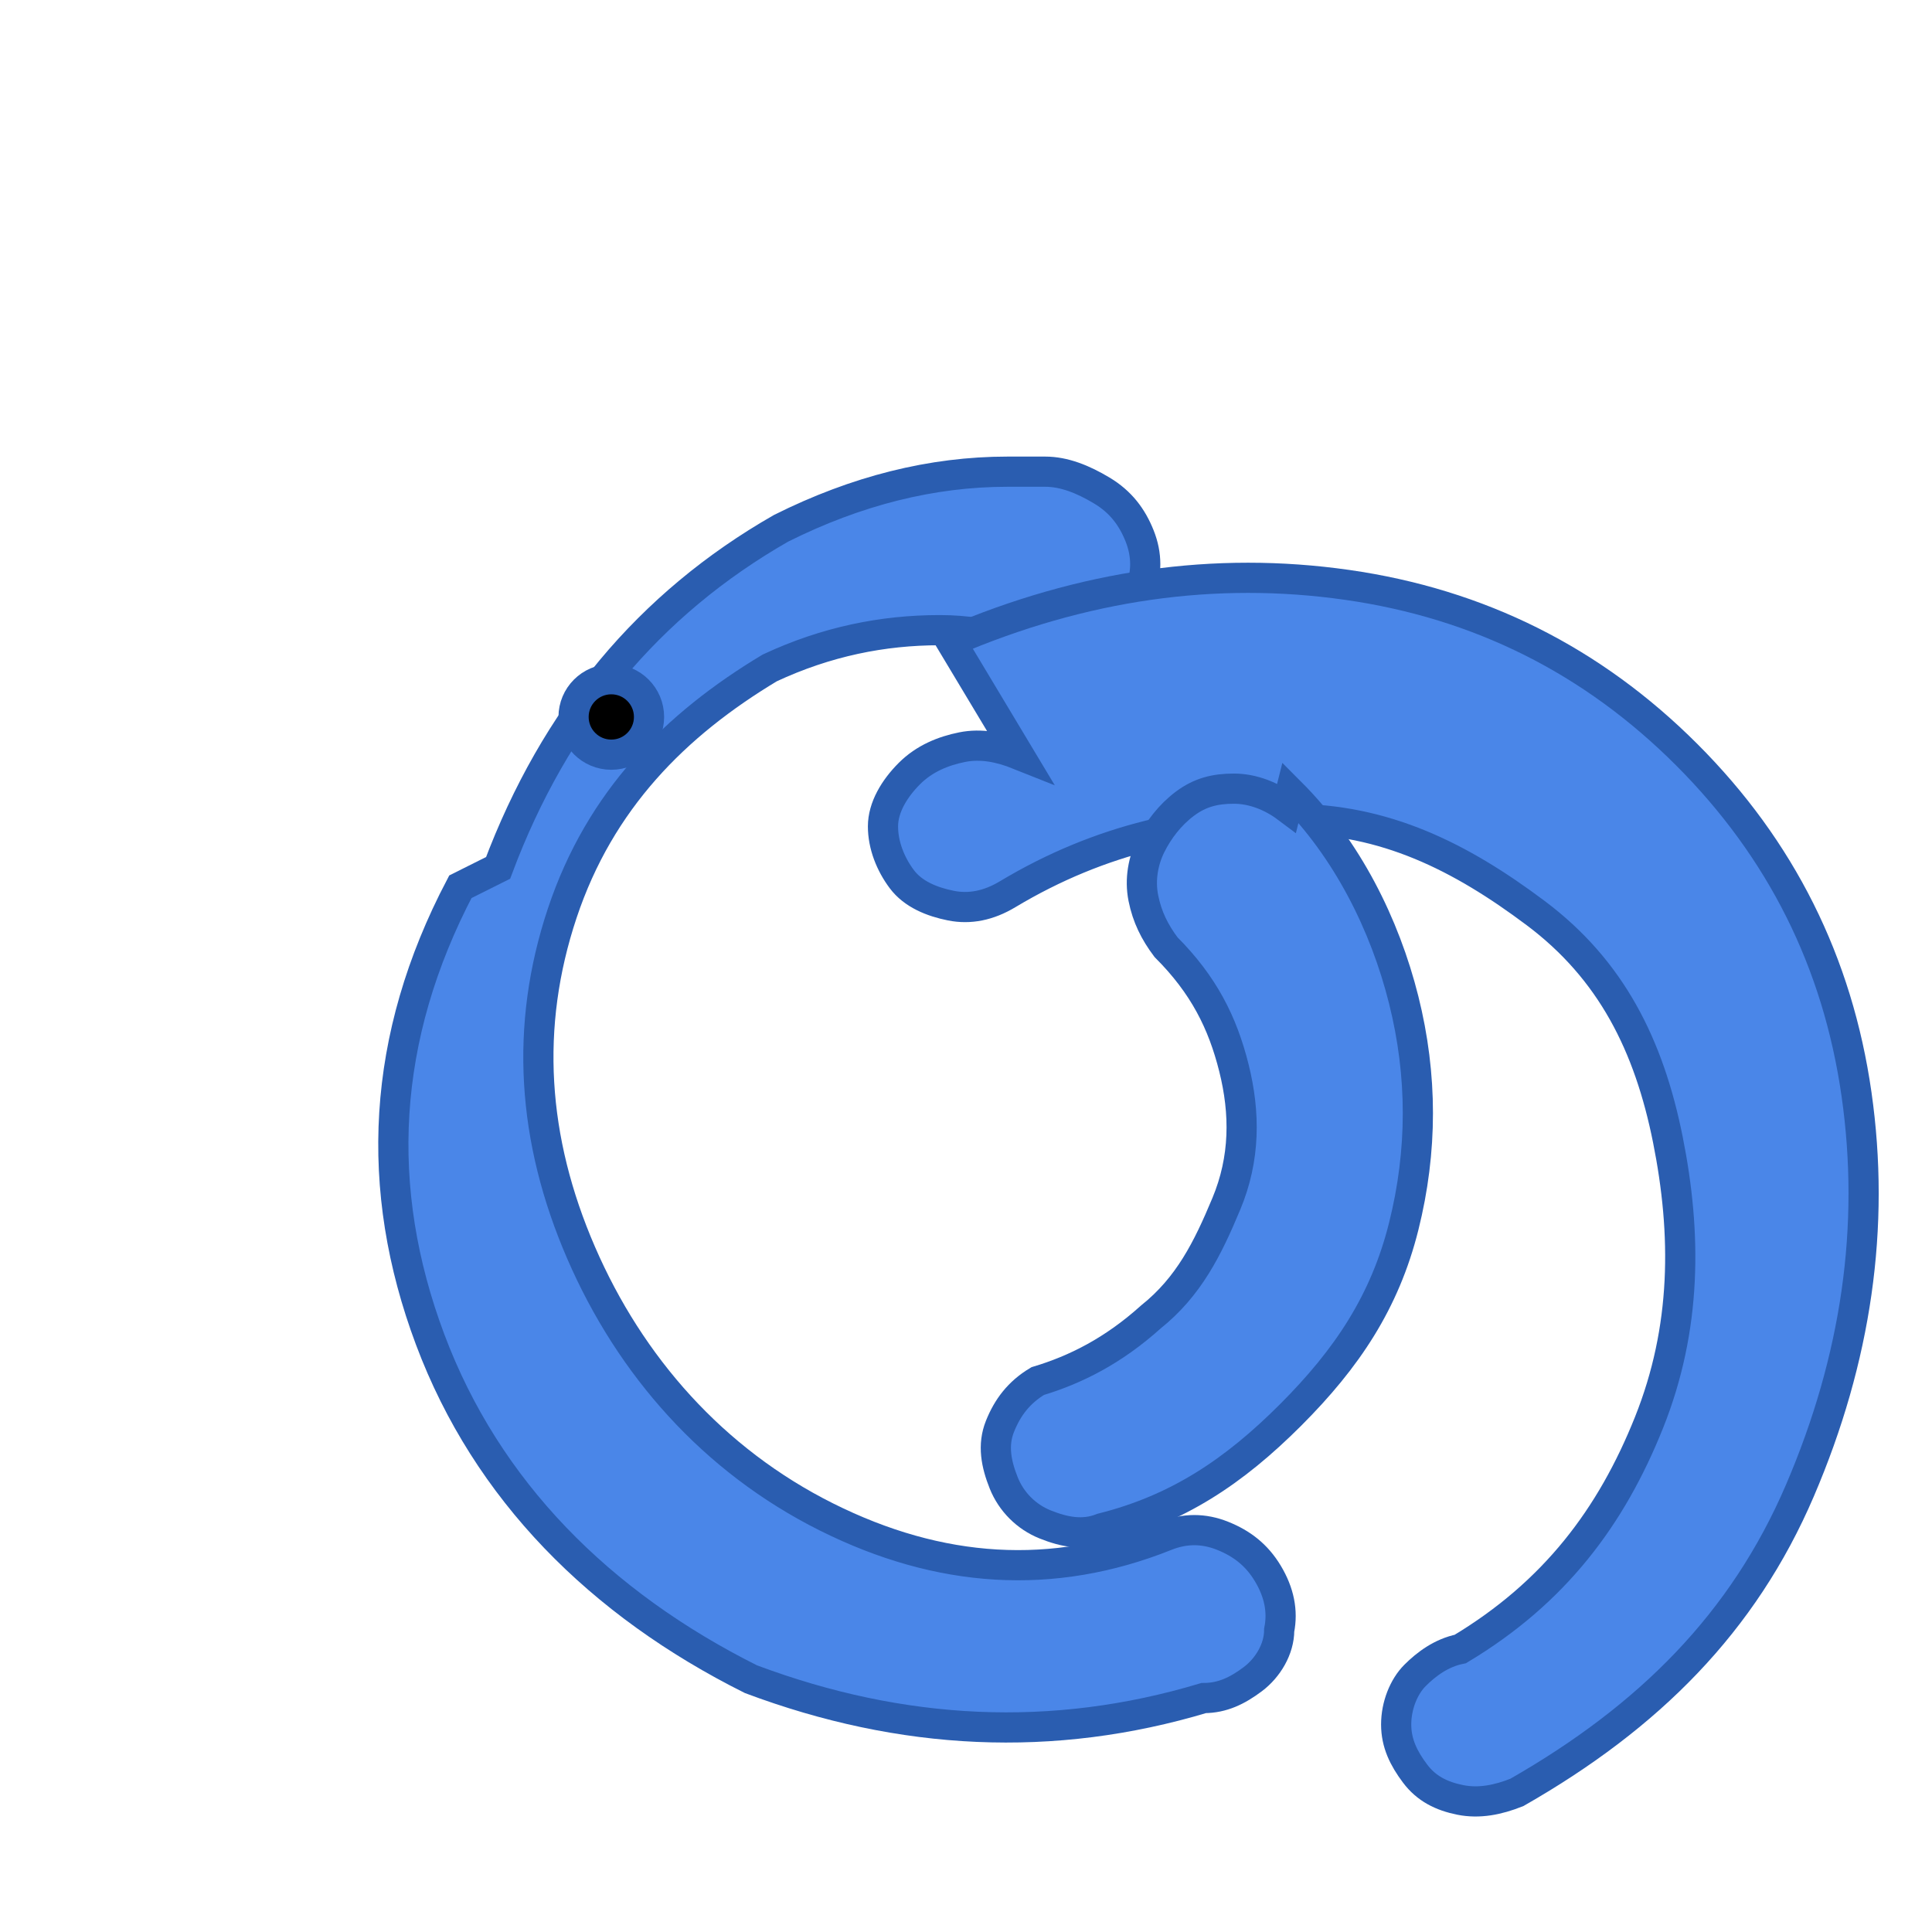
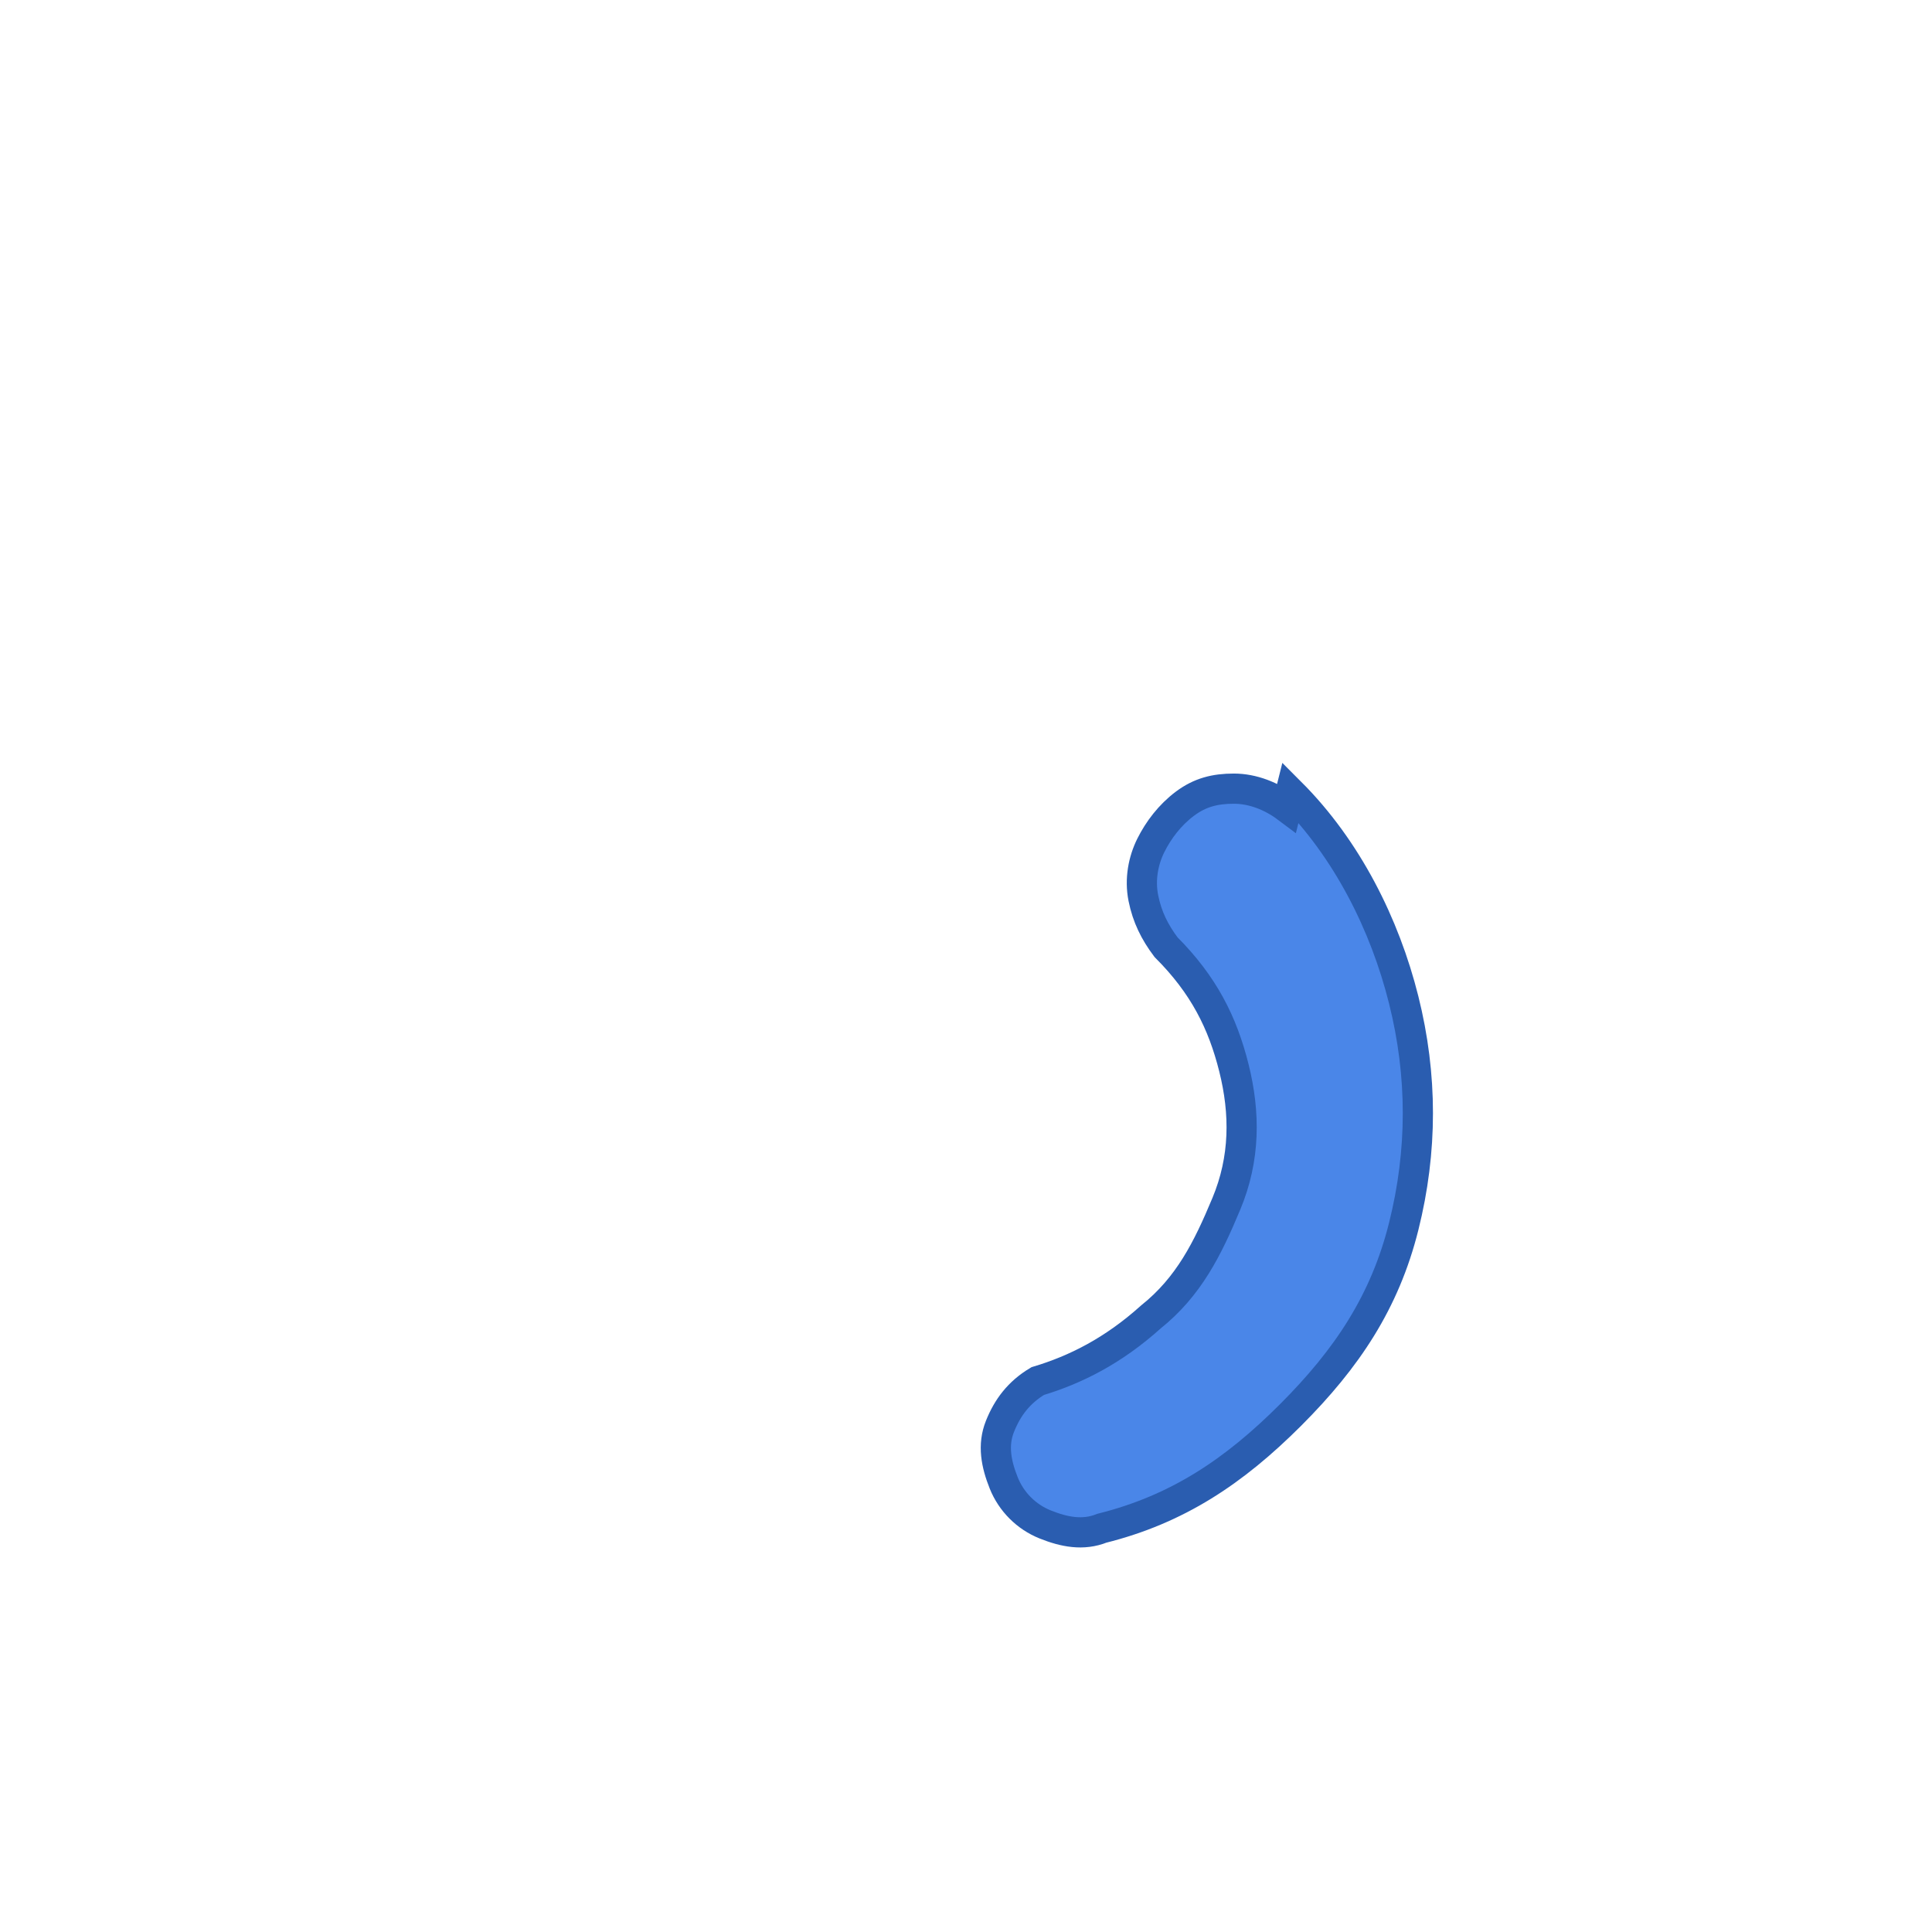
<svg xmlns="http://www.w3.org/2000/svg" viewBox="0 0 512 512" width="100%" height="100%">
  <g fill="#4A86E8" stroke="#2A5DB0" stroke-width="8">
-     <path d="M132 230c15-40 40-70 75-90 20-10 40-15 60-15h10c5 0 10 2 15 5 5 3 8 7 10 12 2 5 2 10 0 15-2 5-5 9-10 12-5 3-10 4-15 3-2 0-5-1-8-2-7-2-13-3-20-3-15 0-30 3-45 10-25 15-45 35-55 65-10 30-8 60 5 90 13 30 35 55 65 70 30 15 60 17 90 5 5-2 10-2 15 0 5 2 9 5 12 10 3 5 4 10 3 15 0 5-3 10-7 13-4 3-8 5-13 5-40 12-80 10-120-5-40-20-70-50-85-90-15-40-13-80 8-120z" />
-     <path d="M252 170c35-15 70-20 105-15 35 5 65 20 90 45 25 25 40 55 45 90 5 35 0 70-15 105-15 35-40 60-75 80-5 2-10 3-15 2-5-1-9-3-12-7-3-4-5-8-5-13 0-5 2-10 5-13 3-3 7-6 12-7 25-15 40-35 50-60 10-25 10-50 5-75-5-25-15-45-35-60-20-15-40-25-65-25-25 0-50 5-75 20-5 3-10 4-15 3-5-1-10-3-13-7-3-4-5-9-5-14 0-5 3-10 7-14 4-4 9-6 14-7 5-1 10 0 15 2z" />
    <path d="M342 210c15 15 25 35 30 55 5 20 5 40 0 60-5 20-15 35-30 50-15 15-30 25-50 30-5 2-10 1-15-1-5-2-9-6-11-11-2-5-3-10-1-15 2-5 5-9 10-12 10-3 20-8 30-17 10-8 15-18 20-30 5-12 5-24 2-36-3-12-8-22-18-32-3-4-5-8-6-13-1-5 0-10 2-14 2-4 5-8 9-11 4-3 8-4 13-4 5 0 10 2 14 5z" />
-     <circle cx="162" cy="190" r="10" fill="#000" />
  </g>
</svg>